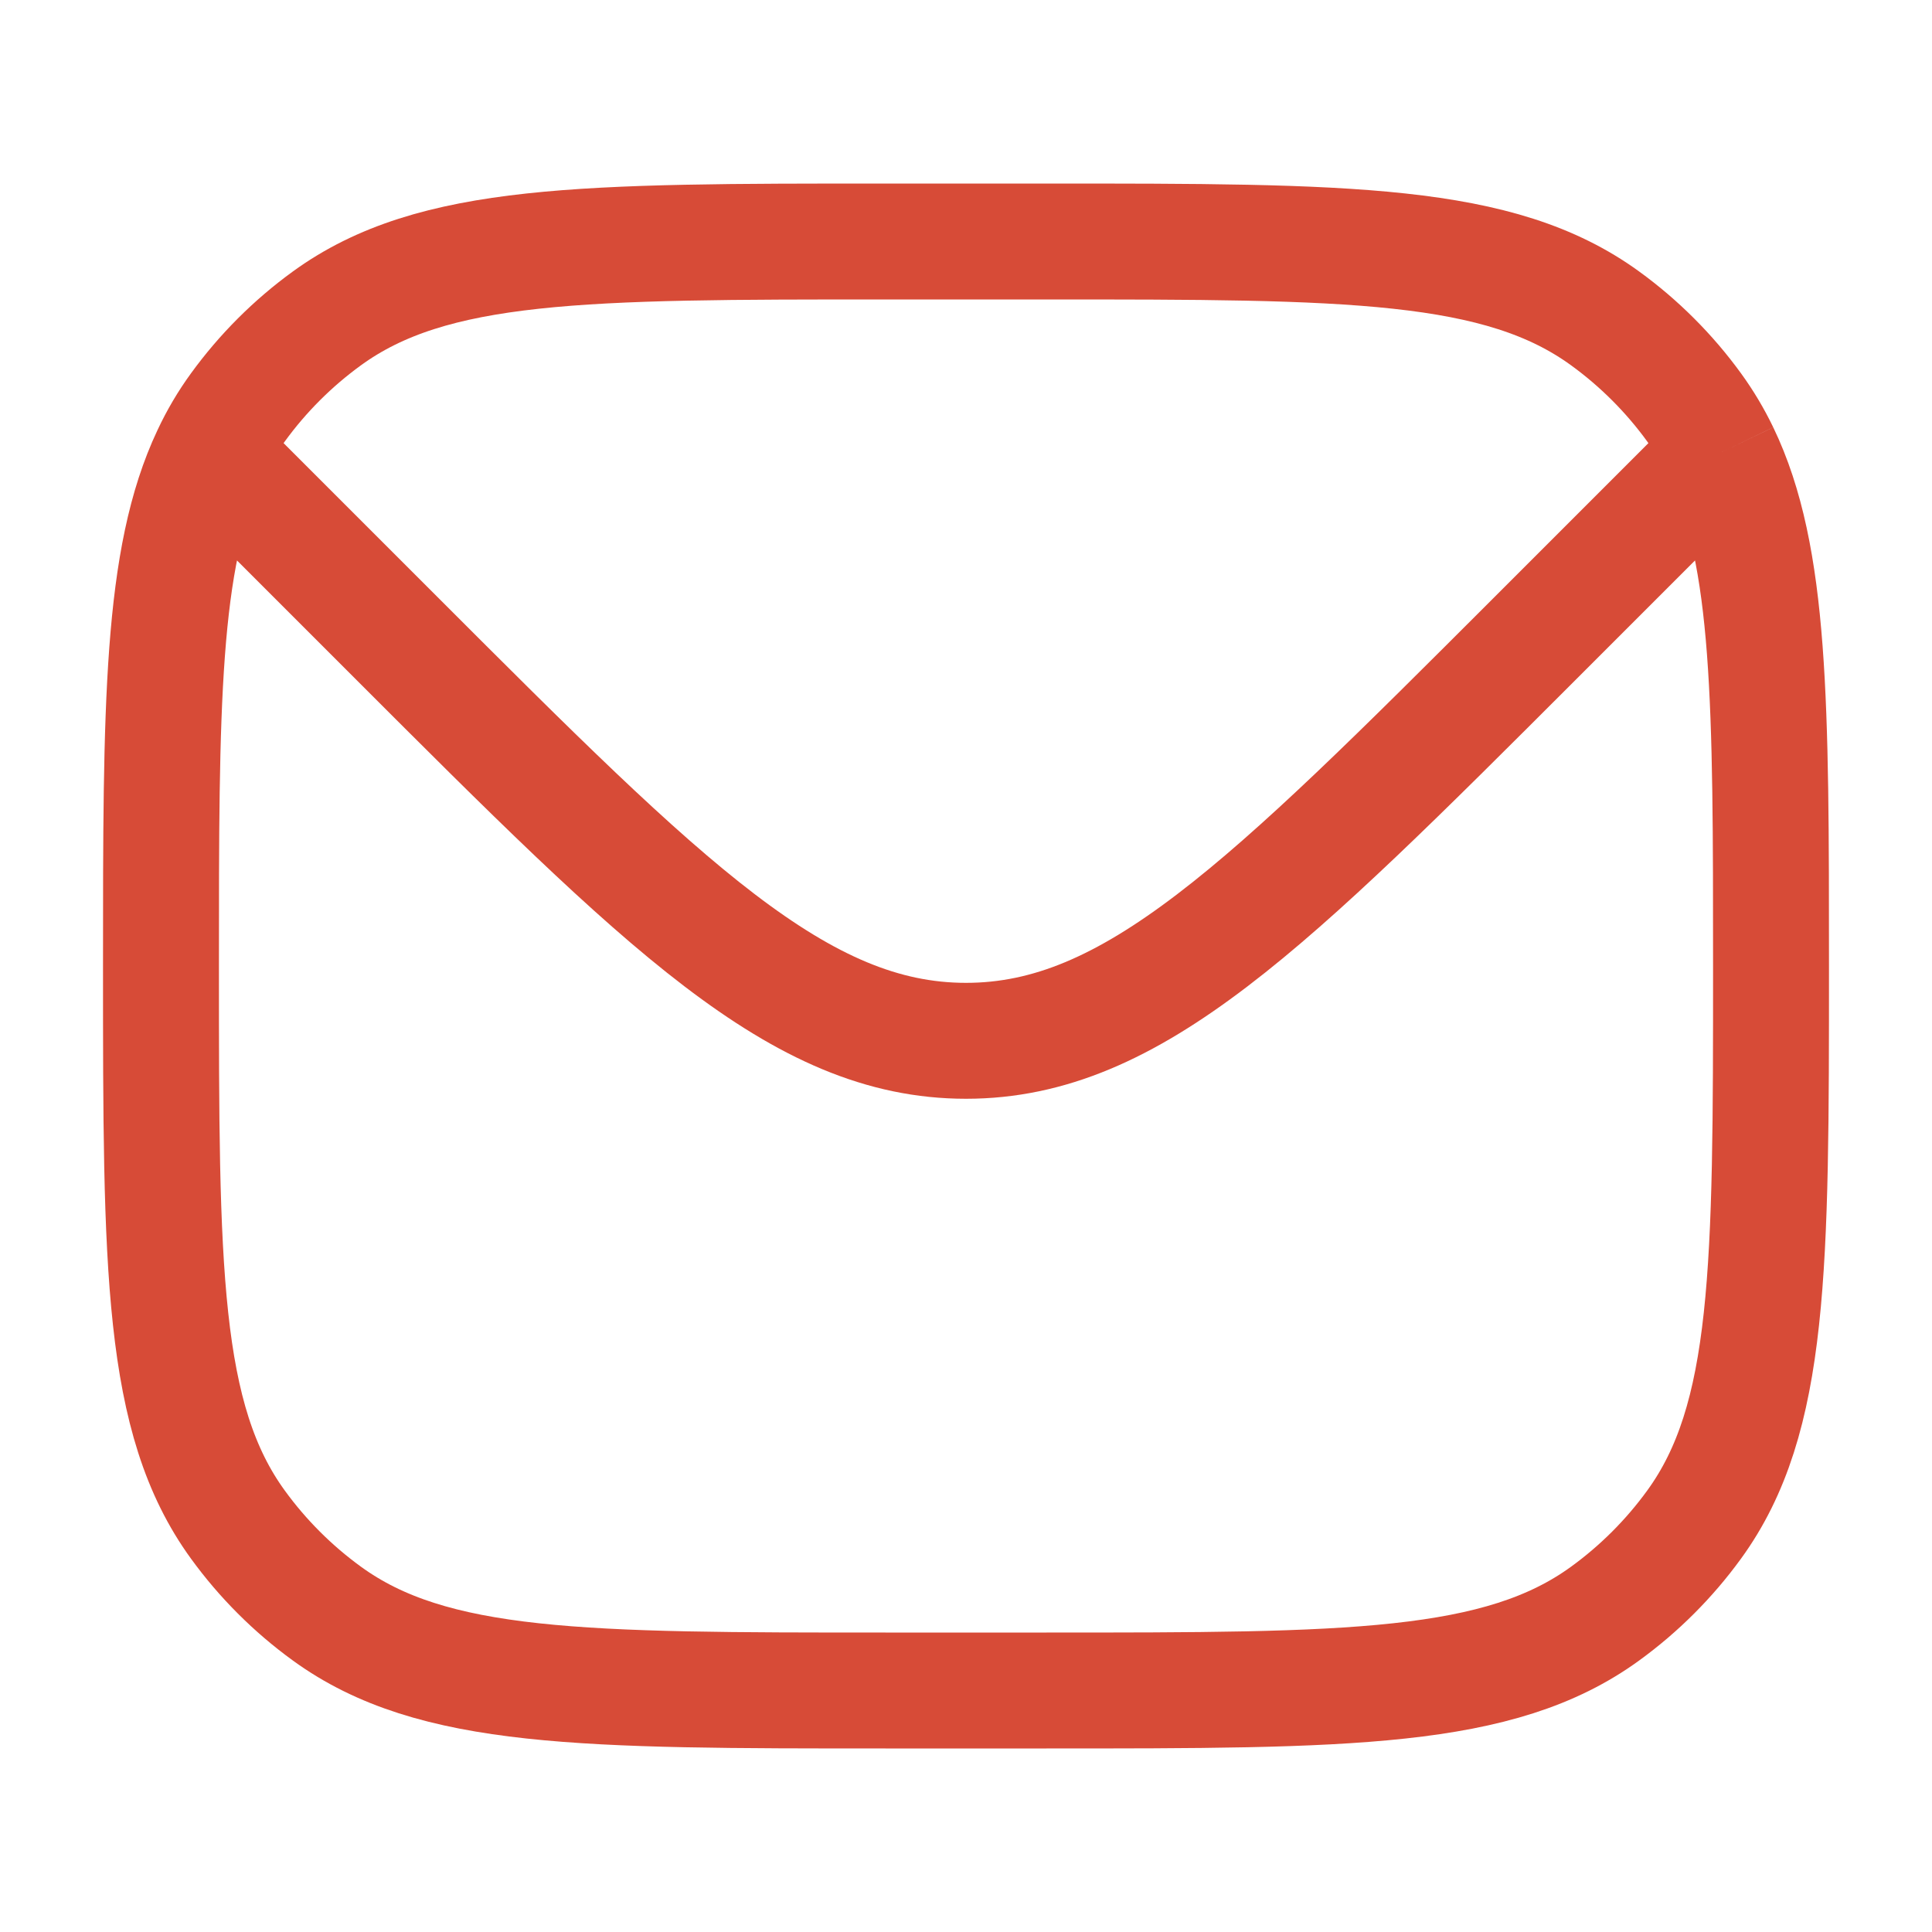
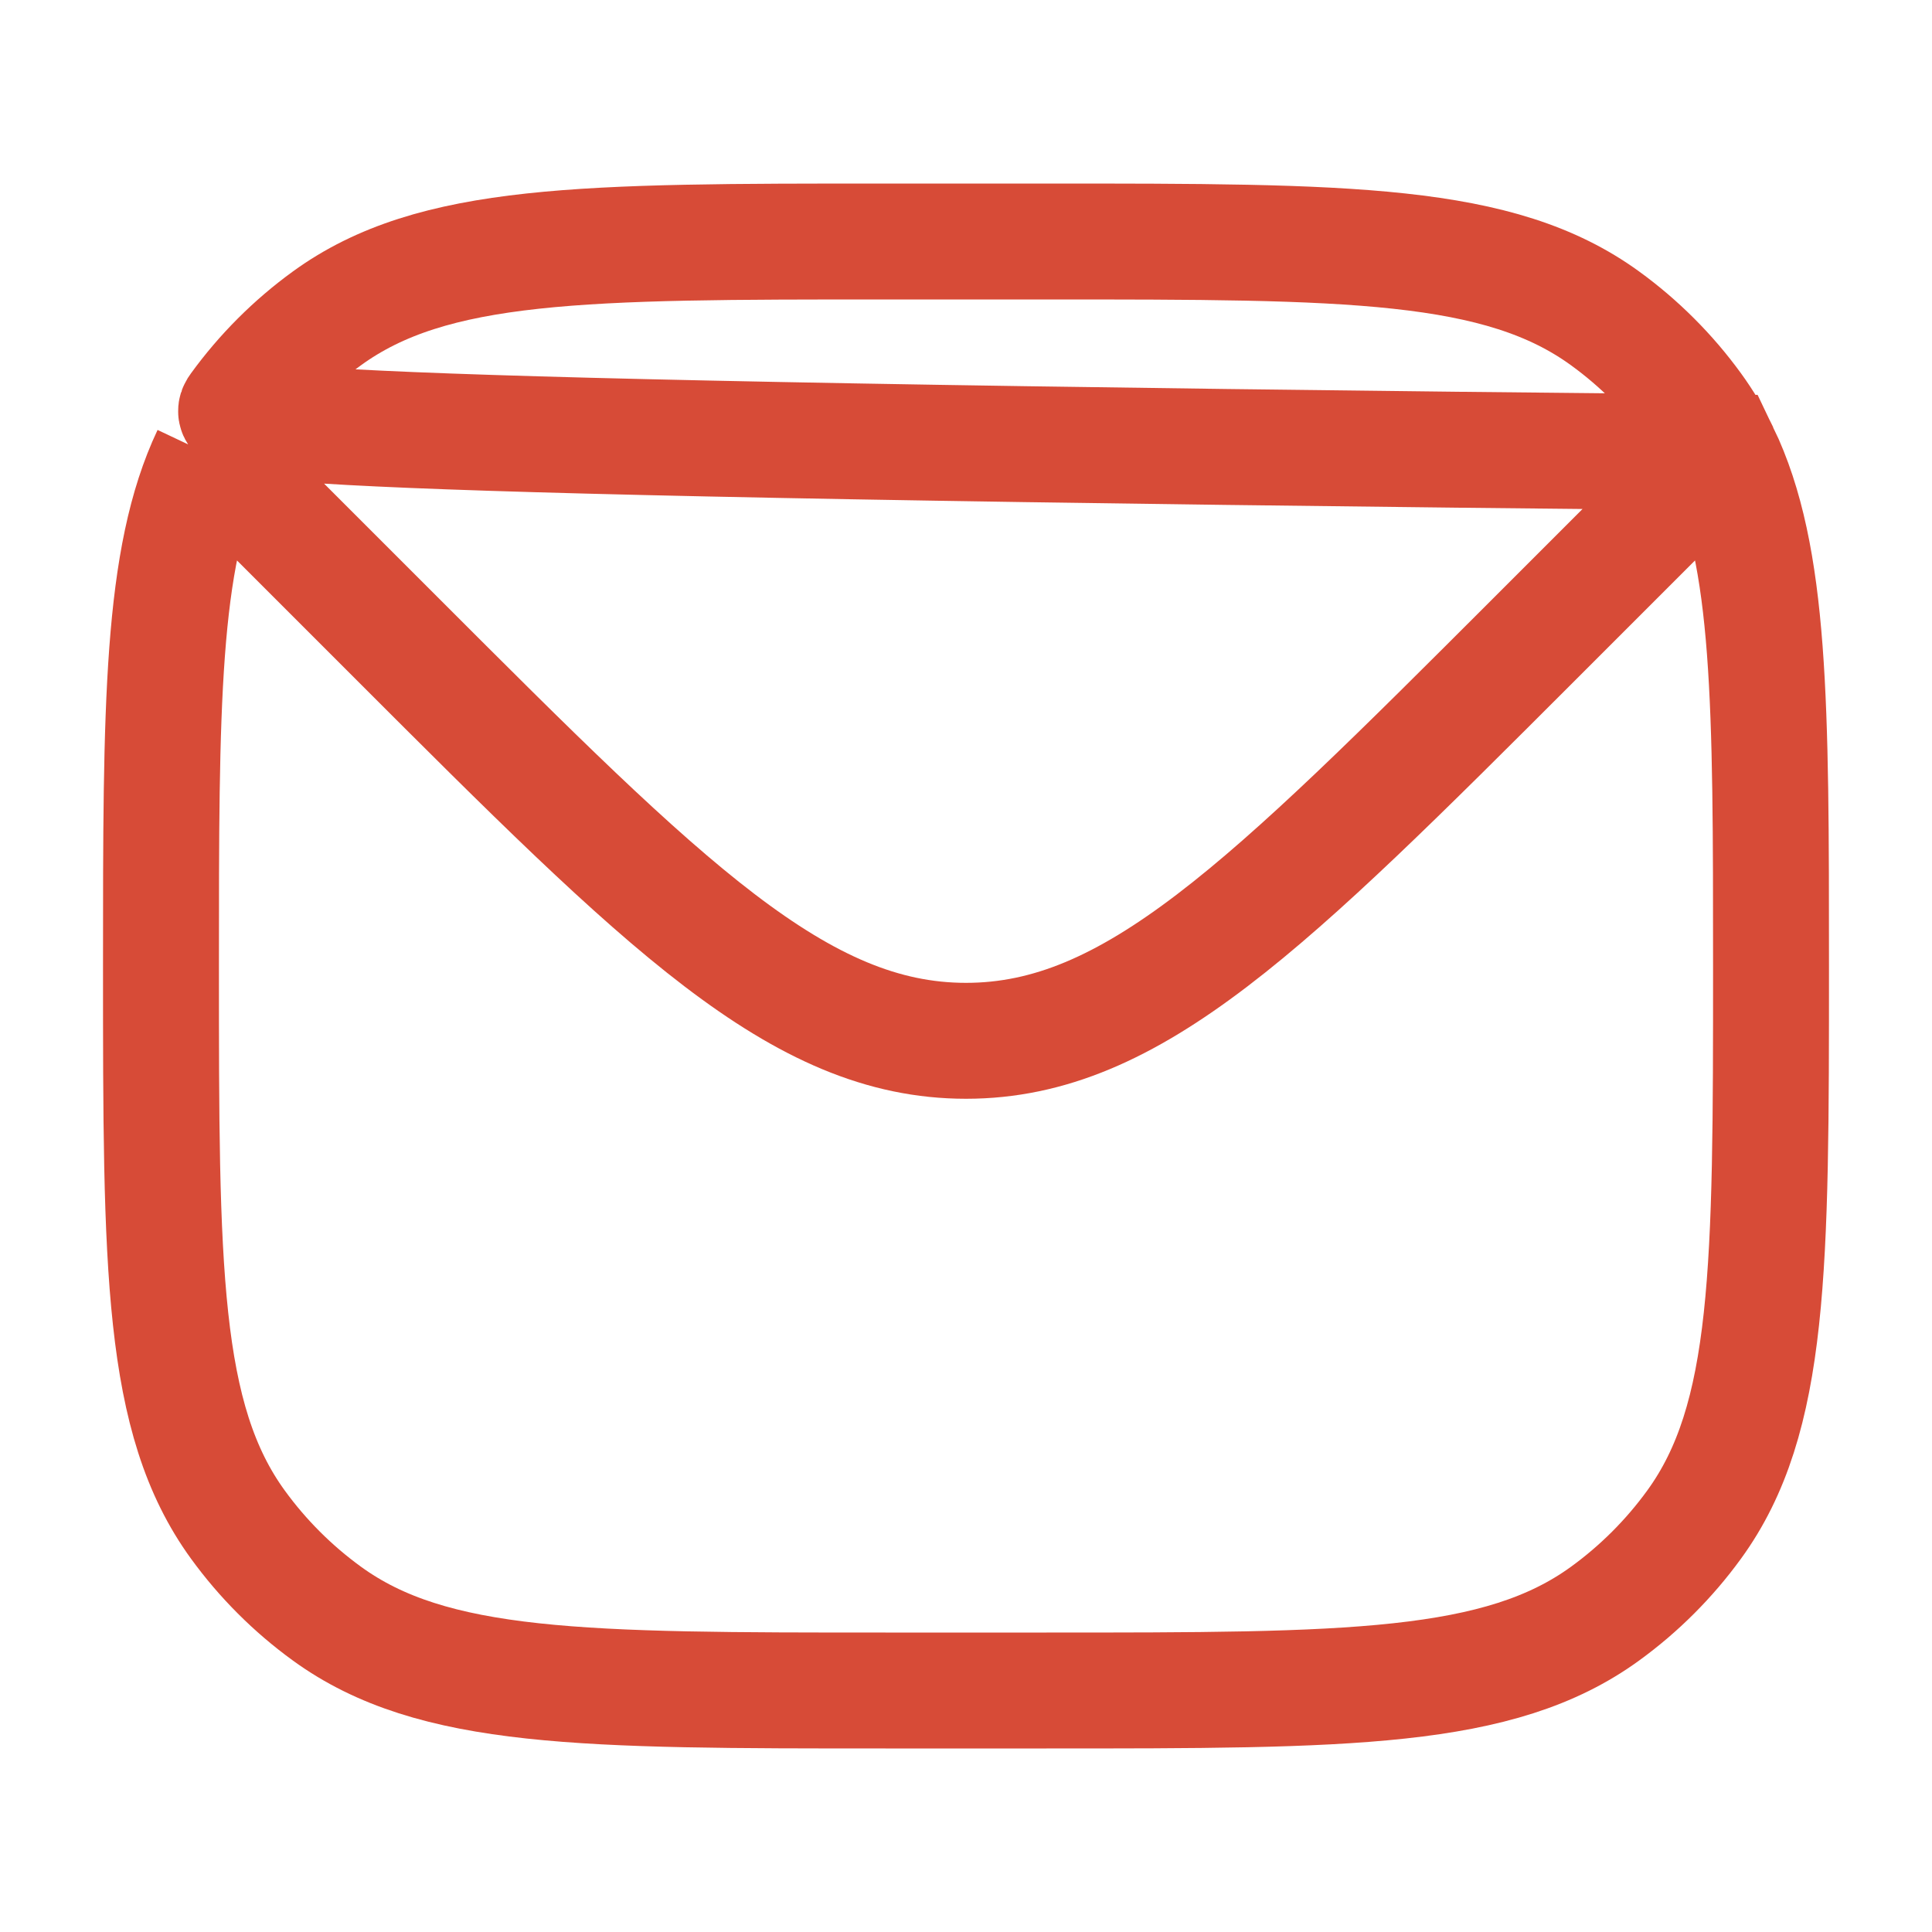
<svg xmlns="http://www.w3.org/2000/svg" width="25" height="25" viewBox="0 0 25 25" fill="none">
-   <path d="M2.717 5.884C2.083 7.225 2.083 9.14 2.083 12.5C2.083 16.406 2.083 18.359 3.078 19.728C3.399 20.17 3.788 20.559 4.23 20.88C5.599 21.875 7.552 21.875 11.458 21.875H13.542C17.448 21.875 19.401 21.875 20.77 20.88C21.212 20.559 21.601 20.17 21.922 19.728C22.917 18.359 22.917 16.406 22.917 12.5C22.917 9.116 22.917 7.198 22.27 5.855M2.717 5.884C2.819 5.666 2.939 5.463 3.078 5.272C3.399 4.83 3.788 4.441 4.23 4.12C5.599 3.125 7.552 3.125 11.458 3.125H13.542C17.448 3.125 19.401 3.125 20.77 4.12C21.212 4.441 21.601 4.83 21.922 5.272C22.055 5.455 22.17 5.648 22.27 5.855M2.717 5.884L3.125 6.25L5.134 8.259C8.606 11.732 10.343 13.468 12.5 13.468C14.657 13.468 16.393 11.732 19.866 8.259L21.875 6.25L22.27 5.855" stroke="#D74B37" stroke-width="1.5" />
+   <path d="M2.717 5.884C2.083 7.225 2.083 9.14 2.083 12.5C2.083 16.406 2.083 18.359 3.078 19.728C3.399 20.17 3.788 20.559 4.23 20.88C5.599 21.875 7.552 21.875 11.458 21.875H13.542C17.448 21.875 19.401 21.875 20.77 20.88C21.212 20.559 21.601 20.17 21.922 19.728C22.917 18.359 22.917 16.406 22.917 12.5C22.917 9.116 22.917 7.198 22.27 5.855C2.819 5.666 2.939 5.463 3.078 5.272C3.399 4.83 3.788 4.441 4.23 4.12C5.599 3.125 7.552 3.125 11.458 3.125H13.542C17.448 3.125 19.401 3.125 20.77 4.12C21.212 4.441 21.601 4.83 21.922 5.272C22.055 5.455 22.17 5.648 22.27 5.855M2.717 5.884L3.125 6.25L5.134 8.259C8.606 11.732 10.343 13.468 12.5 13.468C14.657 13.468 16.393 11.732 19.866 8.259L21.875 6.25L22.27 5.855" stroke="#D74B37" stroke-width="1.5" />
</svg>